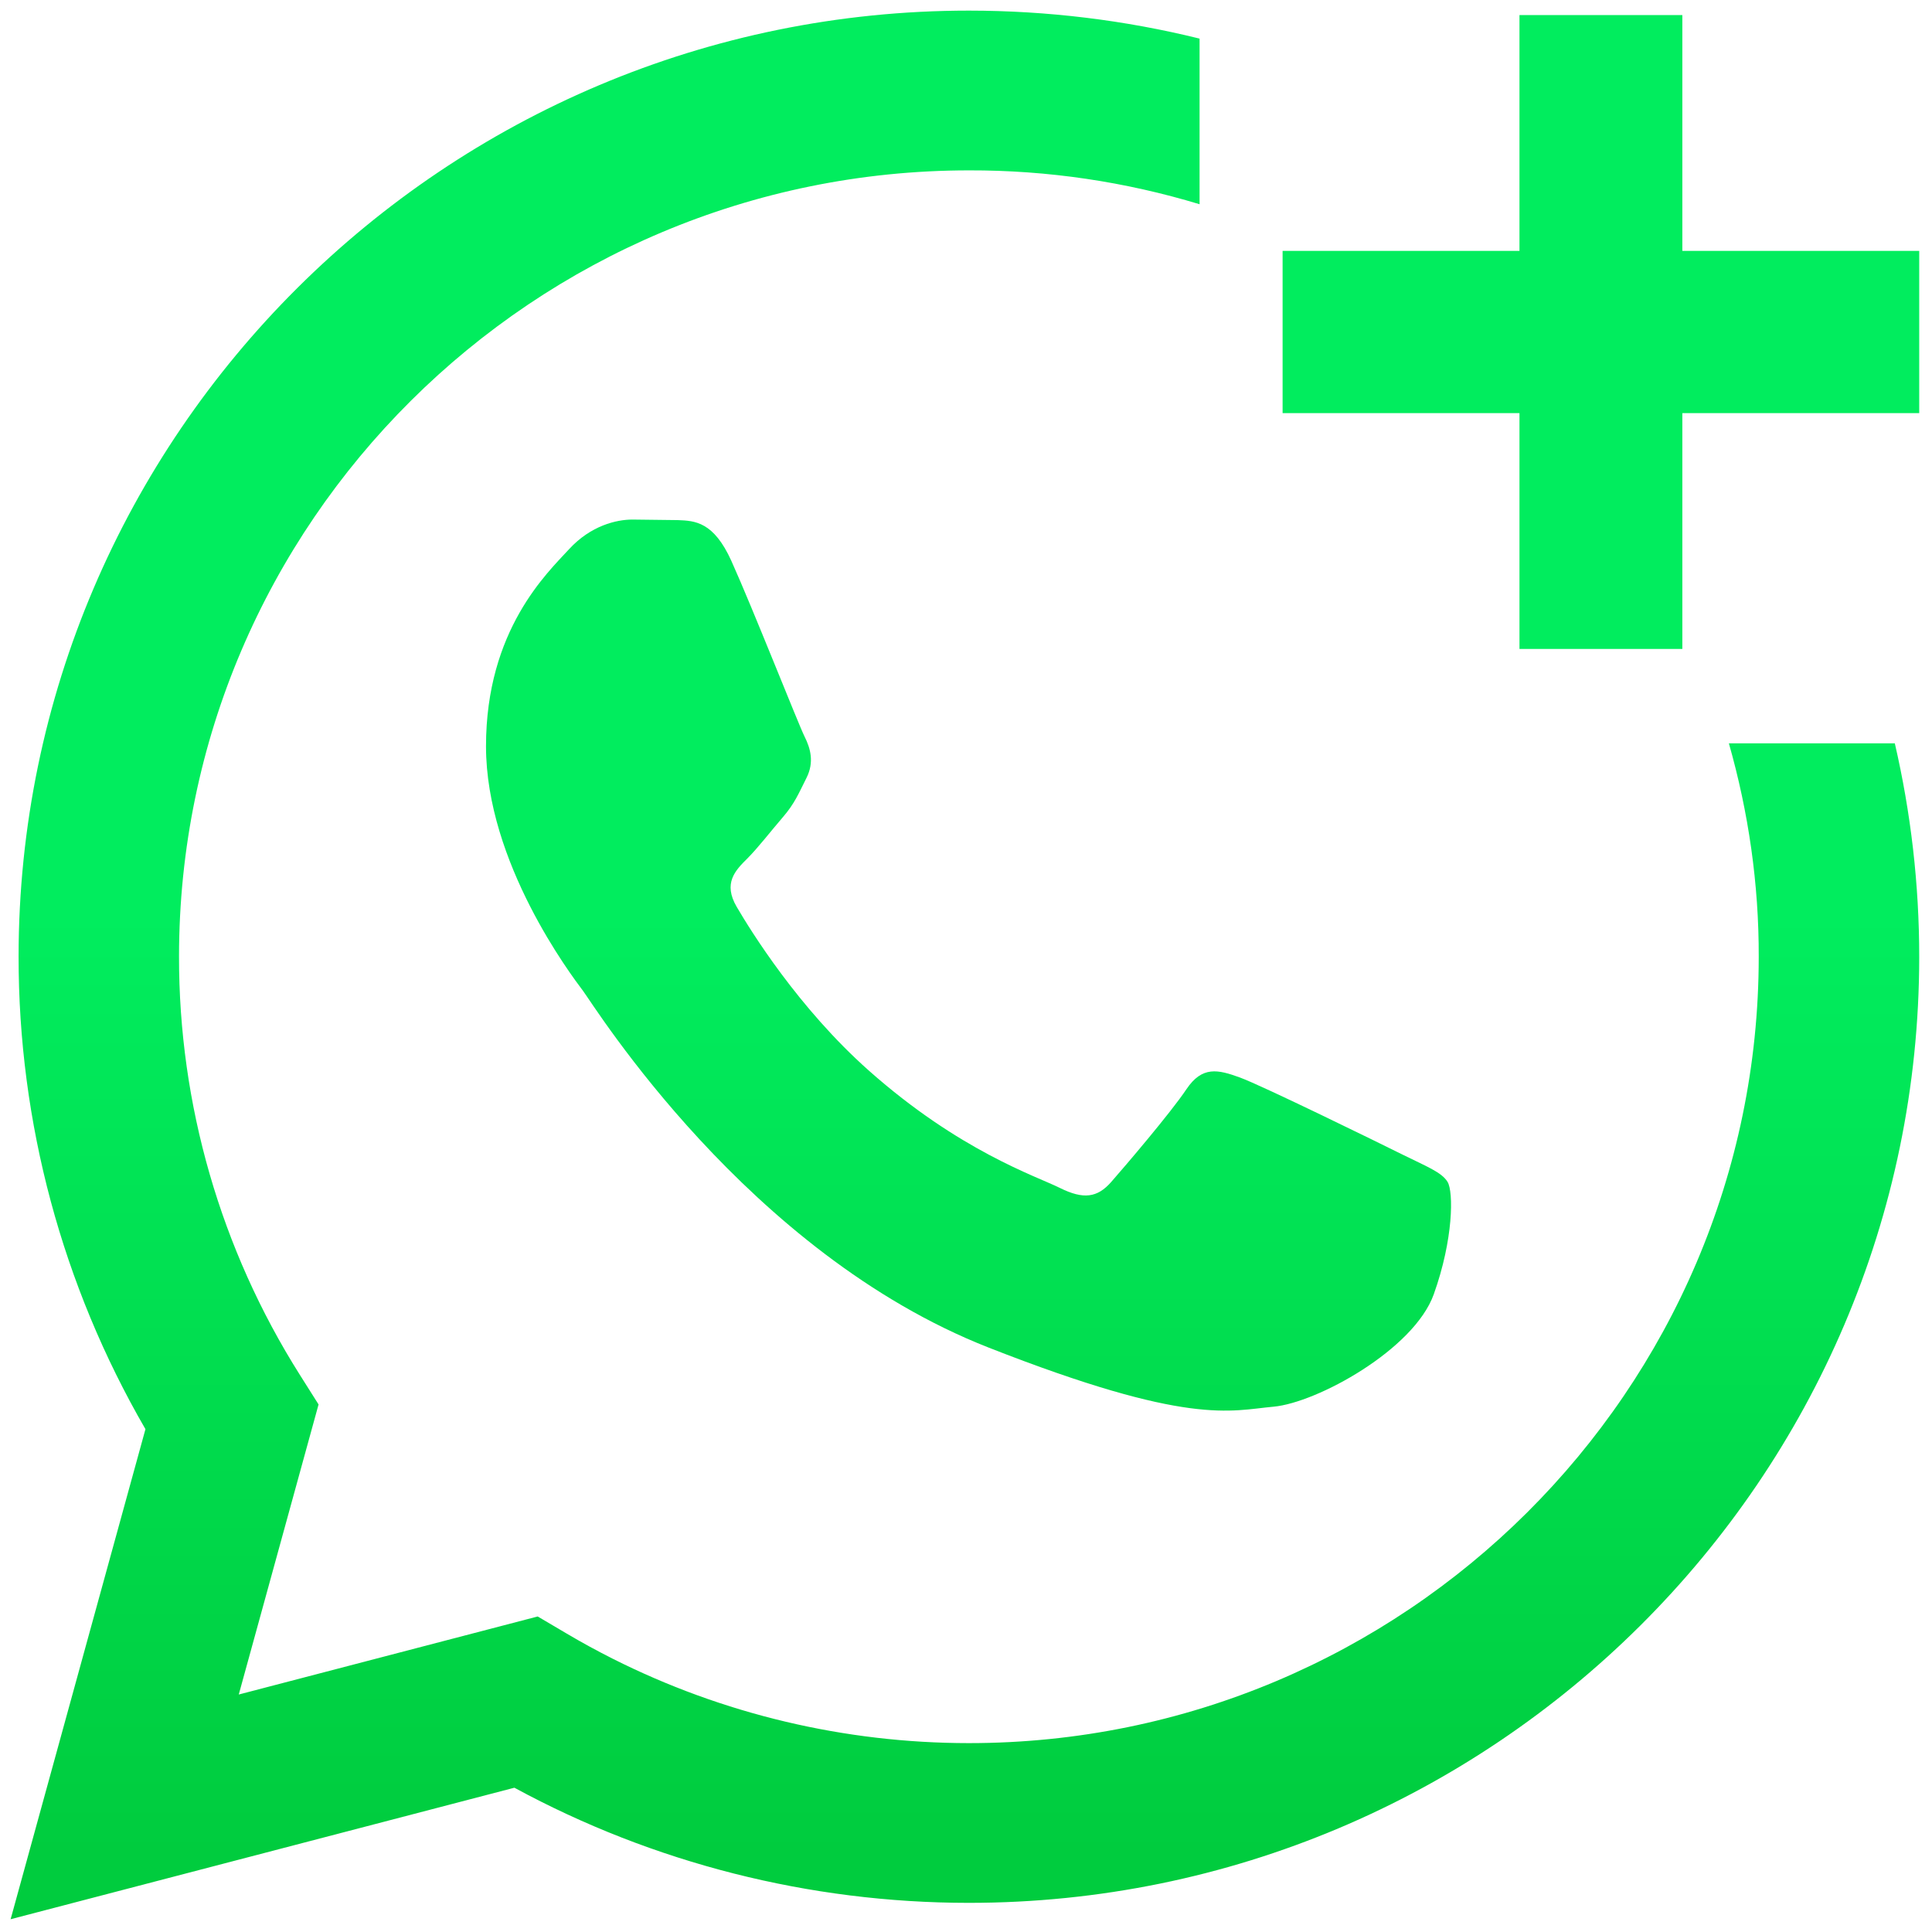
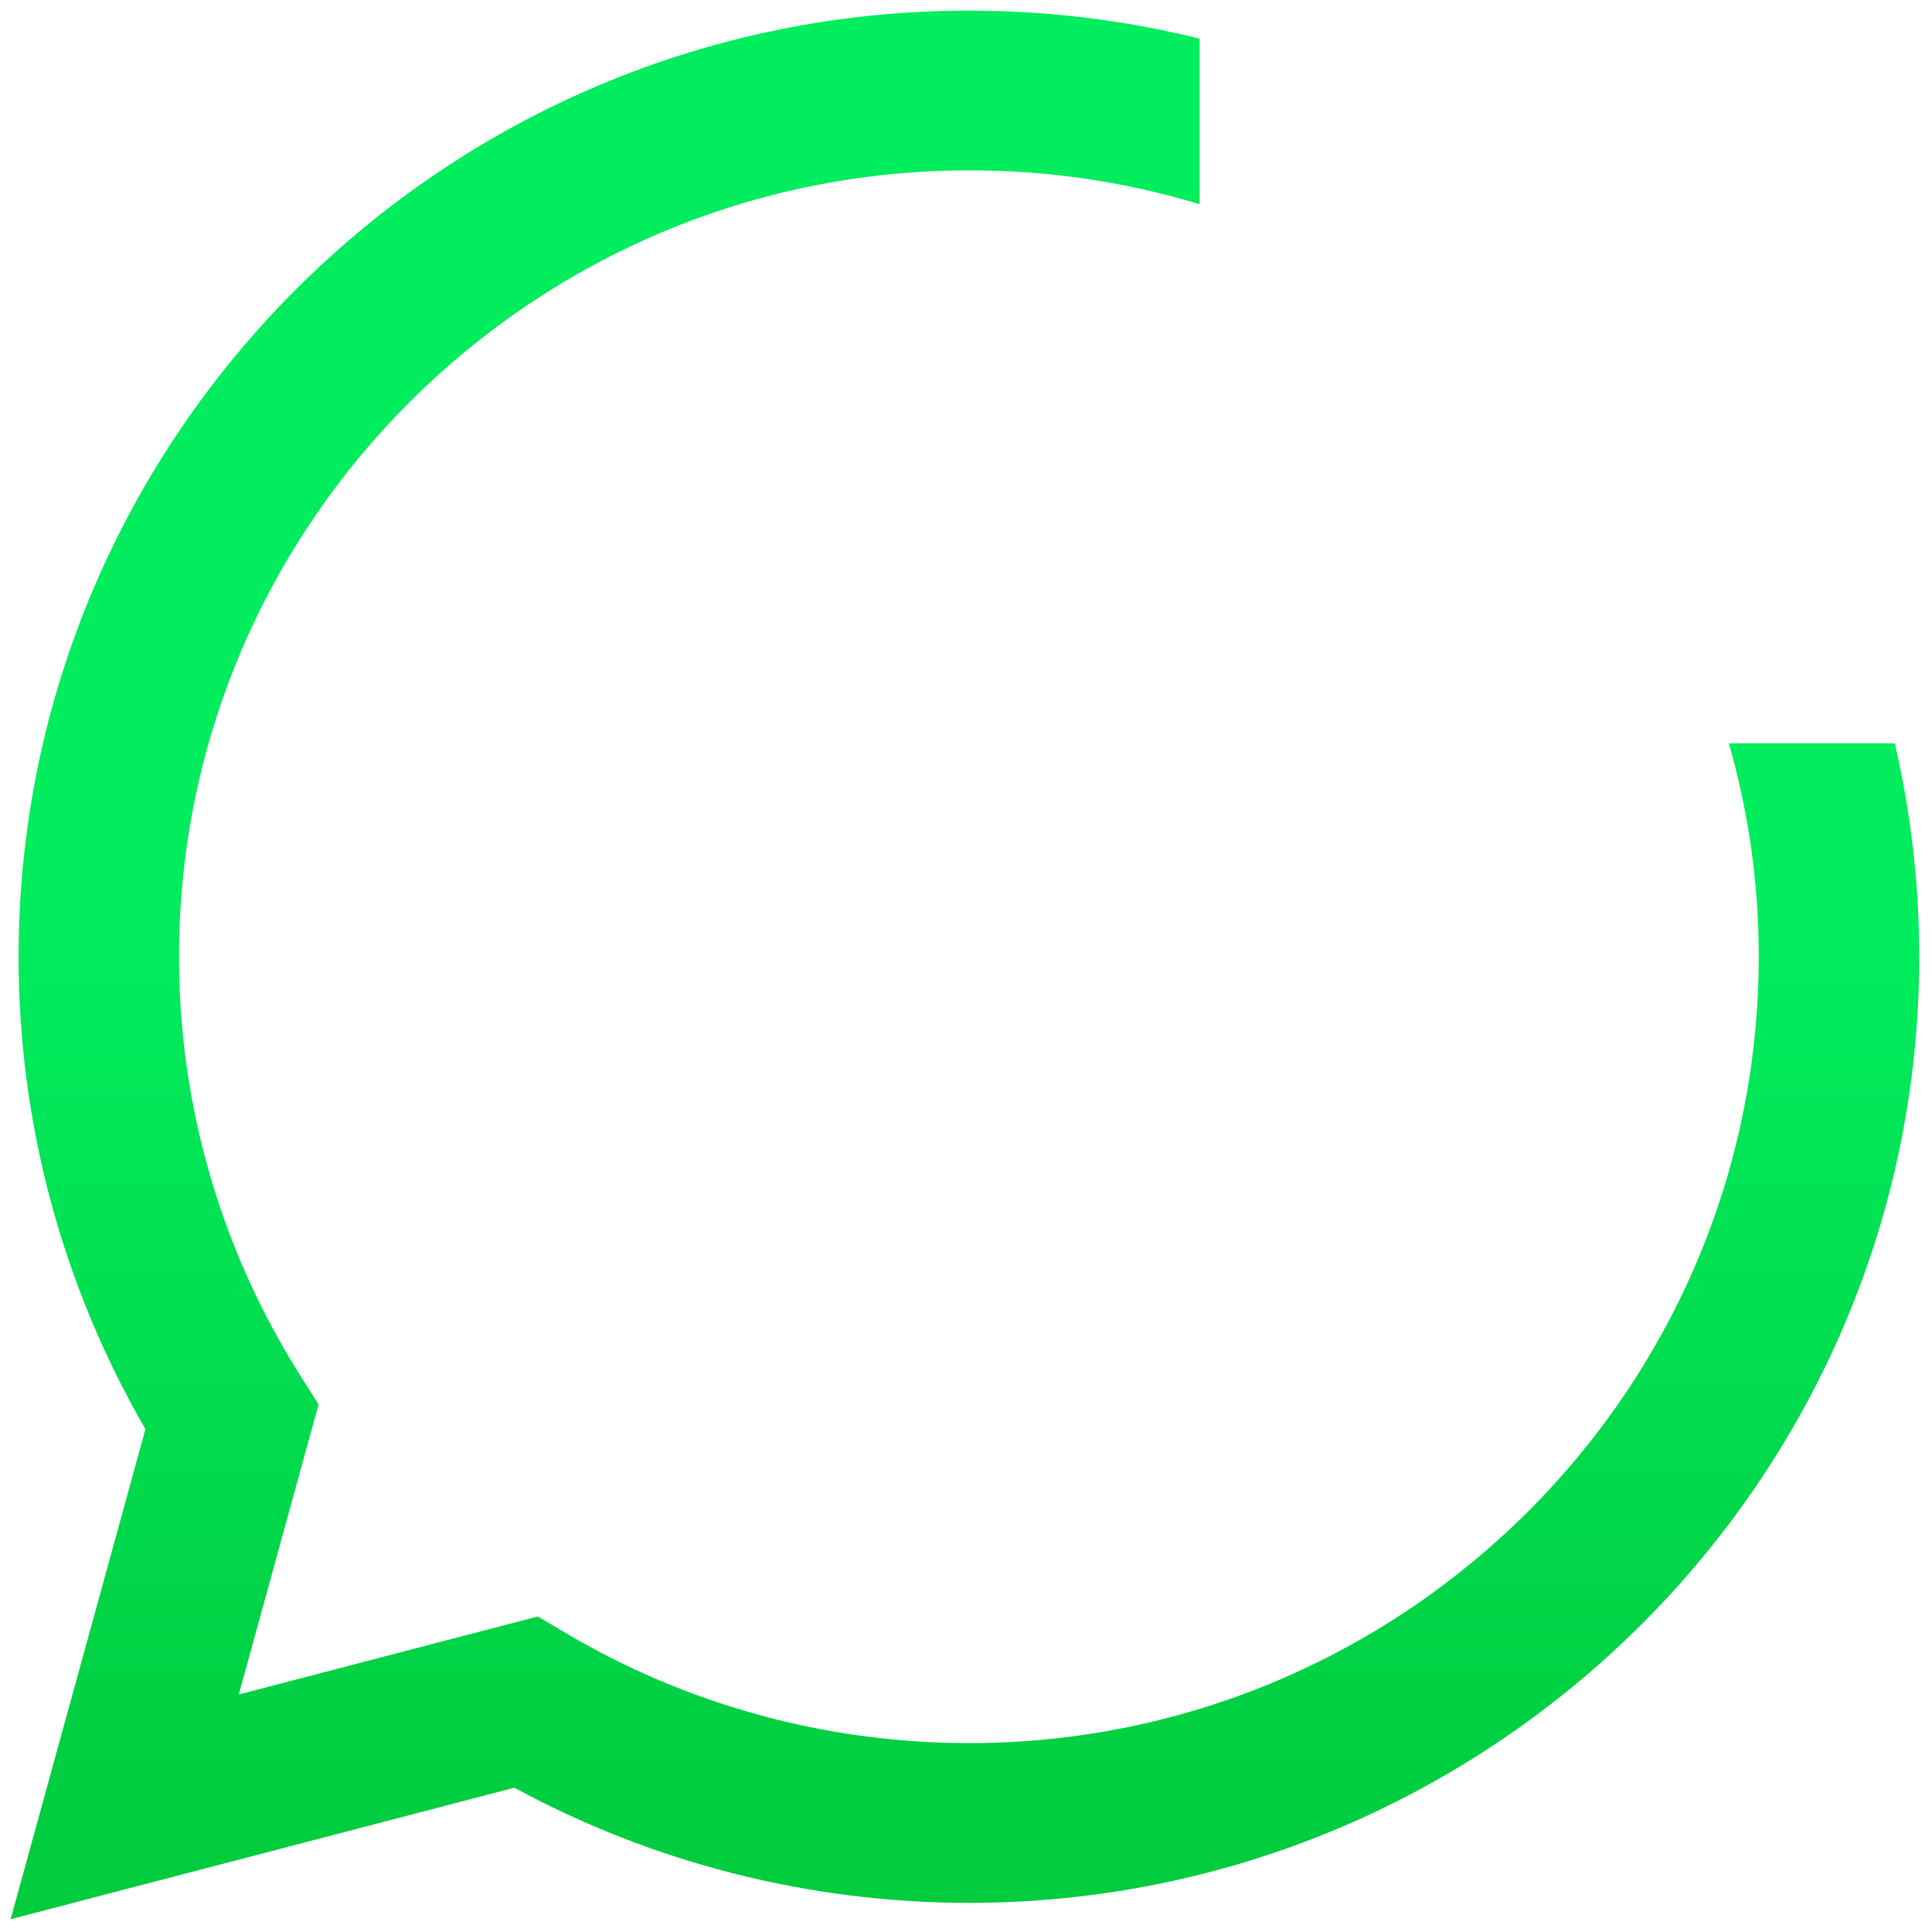
<svg xmlns="http://www.w3.org/2000/svg" version="1.1" width="256" height="256" viewBox="0 0 256 256" xml:space="preserve">
  <g style="stroke: none; stroke-width: 0; stroke-dasharray: none; stroke-linecap: butt; stroke-linejoin: miter; stroke-miterlimit: 10; fill: none; fill-rule: nonzero; opacity: 1;" transform="translate(1.407 1.407) scale(2.81 2.81)">
    <linearGradient id="SVGID_3" gradientUnits="userSpaceOnUse" x1="45.172" y1="87.018" x2="45.172" y2="42.581">
      <stop offset="0%" style="stop-color:rgb(0,204,62);stop-opacity: 1" />
      <stop offset="100%" style="stop-color:rgb(1,237,94);stop-opacity: 1" />
    </linearGradient>
-     <path d="M 33.988 25.951 c -0.839 -1.856 -1.722 -1.894 -2.52 -1.926 l -2.146 -0.026 c -0.747 0 -1.96 0.279 -2.986 1.395 c -1.026 1.116 -3.919 3.812 -3.919 9.296 s 4.012 10.783 4.571 11.528 c 0.559 0.745 7.746 12.357 19.127 16.825 c 9.458 3.713 11.382 2.975 13.436 2.789 c 2.054 -0.186 6.625 -2.696 7.557 -5.299 c 0.932 -2.603 0.933 -4.833 0.653 -5.299 c -0.28 -0.466 -1.026 -0.743 -2.147 -1.301 c -1.121 -0.558 -6.625 -3.254 -7.651 -3.626 s -1.772 -0.557 -2.52 0.558 c -0.747 1.116 -2.891 3.625 -3.544 4.369 c -0.653 0.744 -1.306 0.837 -2.426 0.28 s -4.726 -1.735 -9.004 -5.532 c -3.328 -2.955 -5.575 -6.603 -6.229 -7.718 c -0.654 -1.115 -0.069 -1.719 0.492 -2.274 c 0.502 -0.5 1.119 -1.302 1.68 -1.952 c 0.561 -0.651 0.745 -1.116 1.118 -1.858 s 0.187 -1.395 -0.093 -1.952 S 34.983 28.156 33.988 25.951" style="stroke: none; stroke-width: 1; stroke-dasharray: none; stroke-linecap: butt; stroke-linejoin: miter; stroke-miterlimit: 10; fill: url(#SVGID_3); fill-rule: evenodd; opacity: 1;" transform=" matrix(1 0 0 1 0 0) " stroke-linecap="round" />
    <linearGradient id="SVGID_4" gradientUnits="userSpaceOnUse" x1="74.987" y1="87.018" x2="74.987" y2="42.581">
      <stop offset="0%" style="stop-color:rgb(0,204,62);stop-opacity: 1" />
      <stop offset="100%" style="stop-color:rgb(1,237,94);stop-opacity: 1" />
    </linearGradient>
-     <polygon points="90,11.33 78.83,11.33 78.83,0.21 71.15,0.21 71.15,11.33 59.98,11.33 59.98,18.98 71.15,18.98 71.15,30.1 78.83,30.1 78.83,18.98 90,18.98 " style="stroke: none; stroke-width: 1; stroke-dasharray: none; stroke-linecap: butt; stroke-linejoin: miter; stroke-miterlimit: 10; fill: url(#SVGID_4); fill-rule: nonzero; opacity: 1;" transform="  matrix(1 0 0 1 0 0) " />
    <linearGradient id="SVGID_5" gradientUnits="userSpaceOnUse" x1="45" y1="87.018" x2="45" y2="42.581">
      <stop offset="0%" style="stop-color:rgb(0,204,62);stop-opacity: 1" />
      <stop offset="100%" style="stop-color:rgb(1,237,94);stop-opacity: 1" />
    </linearGradient>
    <path d="M 81.024 34.55 c 0.926 3.251 1.419 6.637 1.408 10.078 c 0 0 0 0 0 0 s 0 0 0 0 c -0.008 20.439 -16.716 37.068 -37.245 37.068 h -0.014 c -5.849 -0.003 -11.599 -1.372 -16.775 -3.977 c -0.739 -0.372 -1.467 -0.769 -2.182 -1.192 l -1.361 -0.803 l -14.097 3.68 l 3.763 -13.678 l -0.886 -1.402 c -3.73 -5.909 -5.704 -12.748 -5.694 -19.727 C 7.949 24.161 24.657 7.533 45.202 7.533 c 3.715 -0.009 7.373 0.539 10.863 1.597 V 1.32 C 52.551 0.452 48.905 0.002 45.189 0 C 20.488 0 0.387 20.005 0.376 44.595 C 0.367 52.421 2.43 60.111 6.358 66.891 L 0 90 l 23.755 -6.201 c 6.545 3.553 13.914 5.426 21.413 5.429 h 0.02 c 24.697 0 44.801 -20.009 44.812 -44.597 c 0.001 -3.438 -0.395 -6.813 -1.151 -10.081 H 81.024 z" style="stroke: none; stroke-width: 1; stroke-dasharray: none; stroke-linecap: butt; stroke-linejoin: miter; stroke-miterlimit: 10; fill: url(#SVGID_5); fill-rule: nonzero; opacity: 1;" transform=" matrix(1 0 0 1 0 0) " stroke-linecap="round" />
  </g>
</svg>